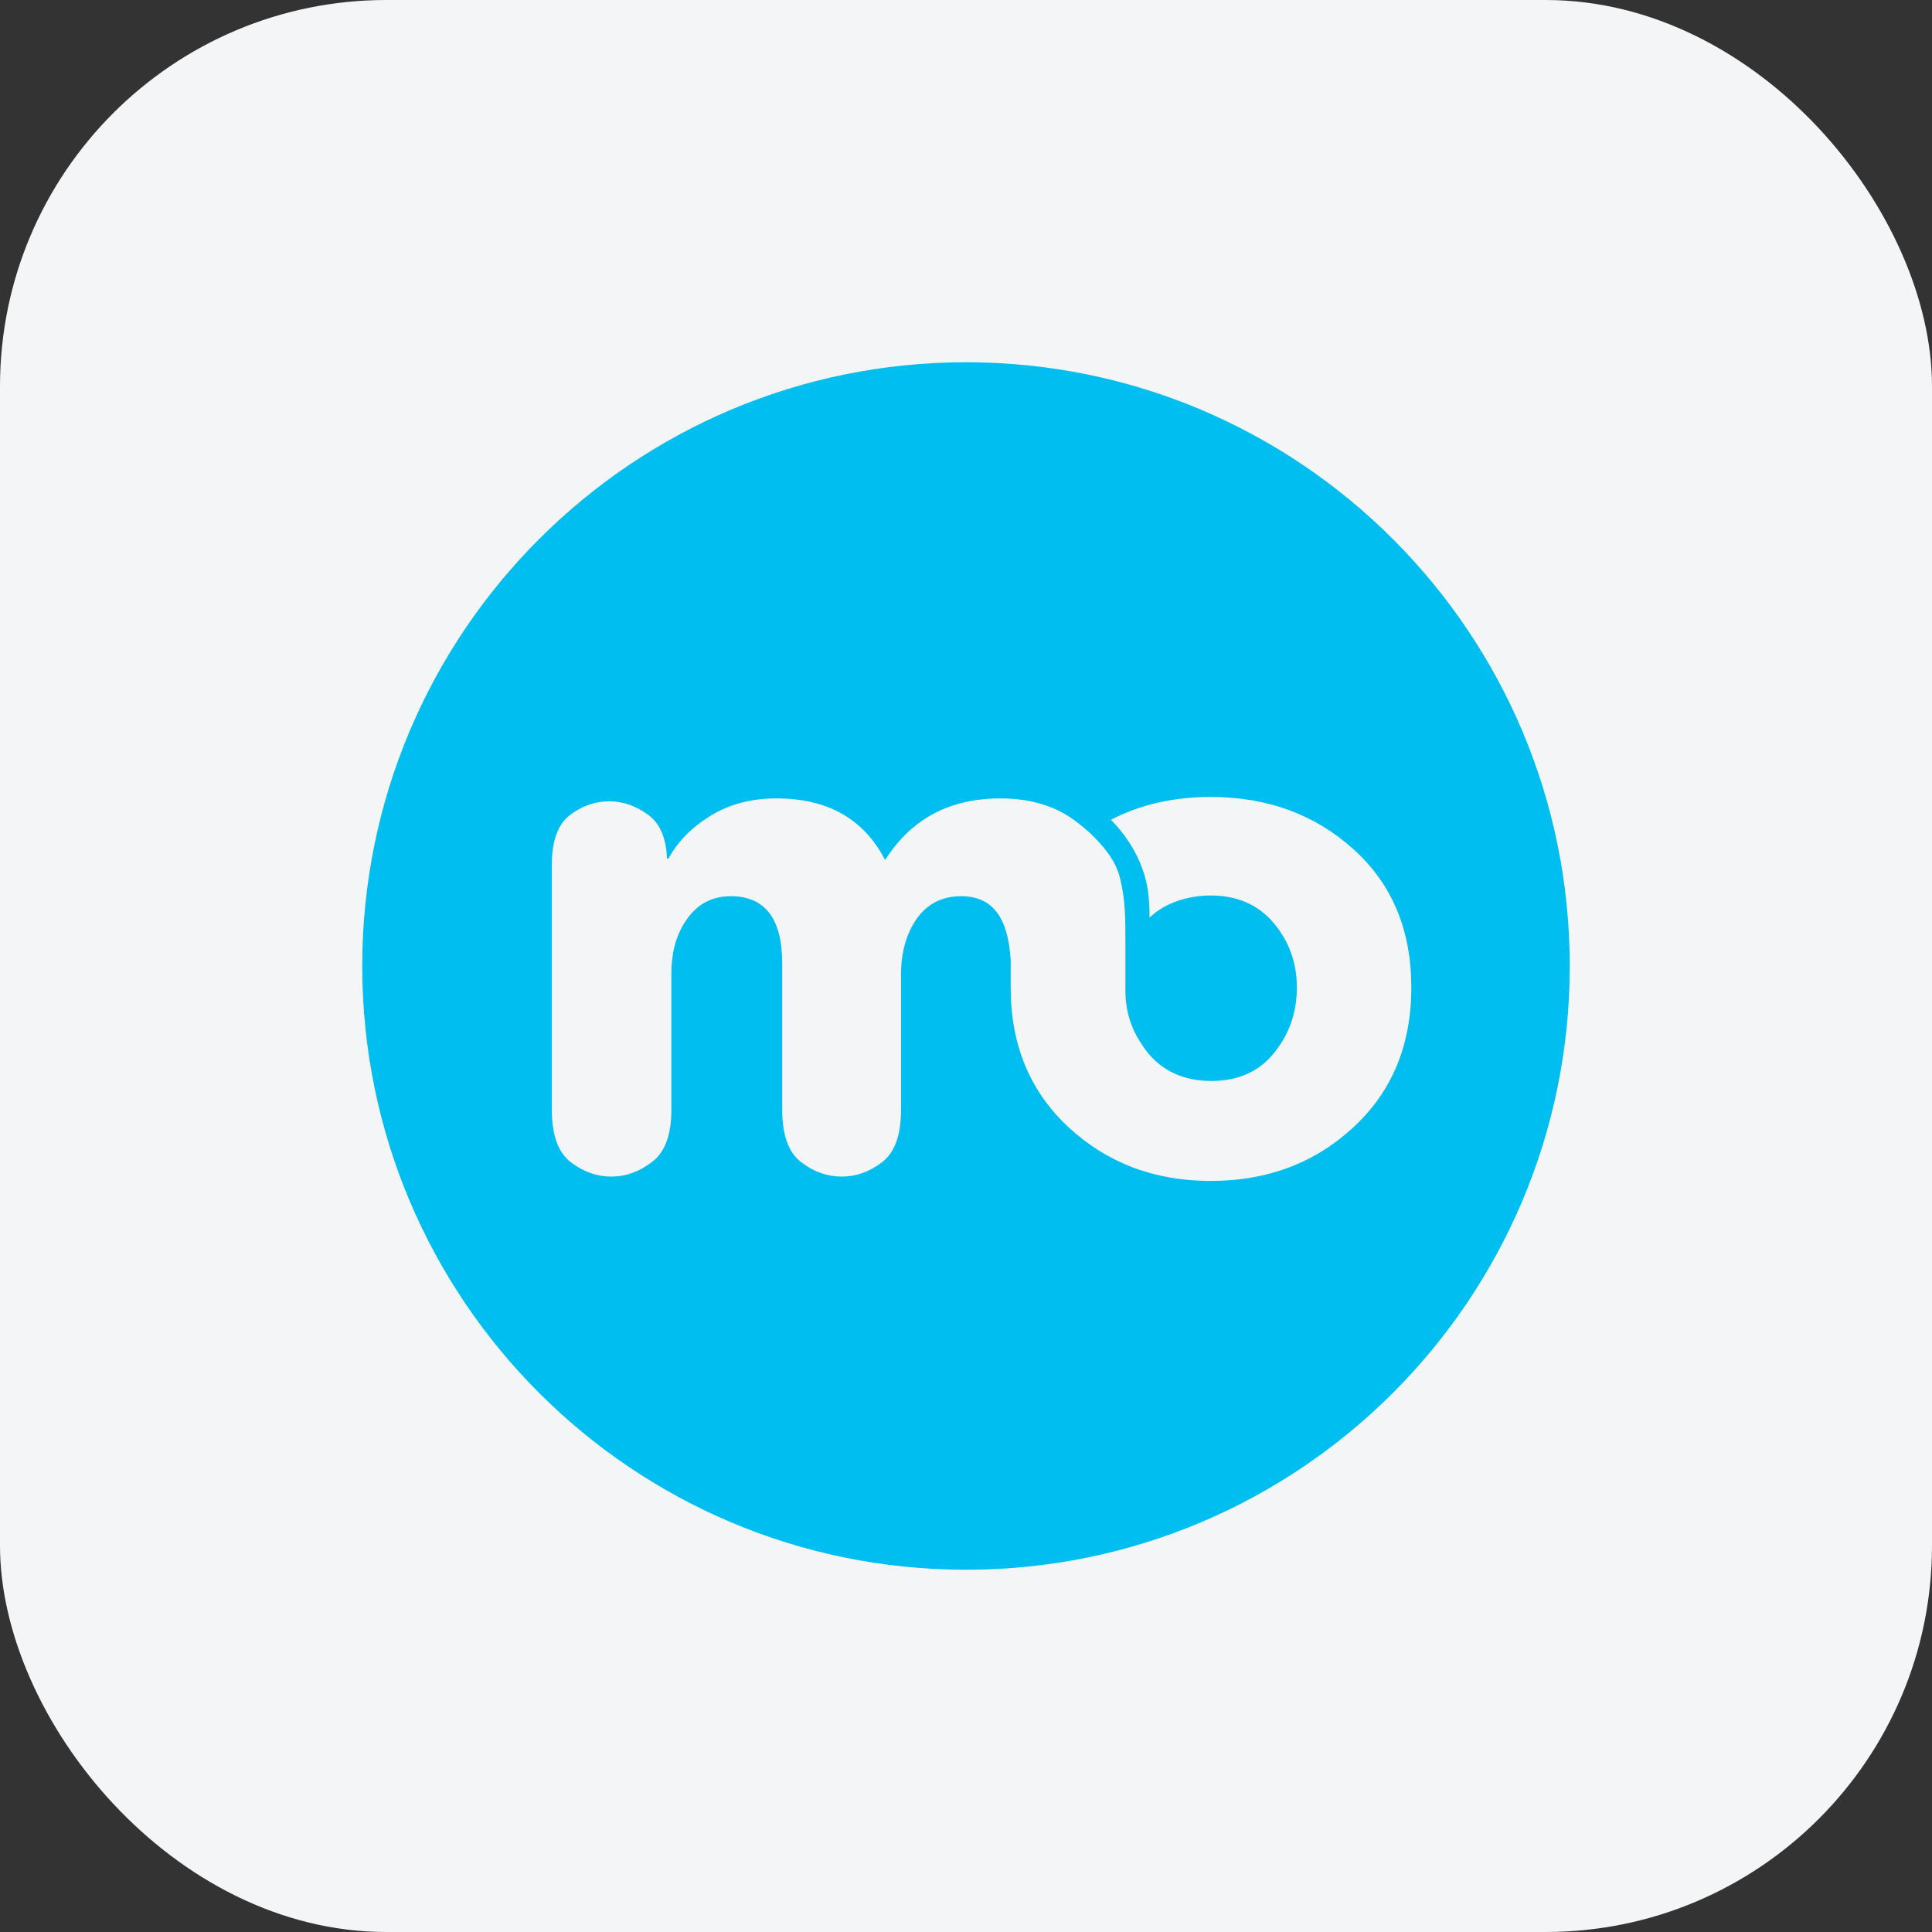
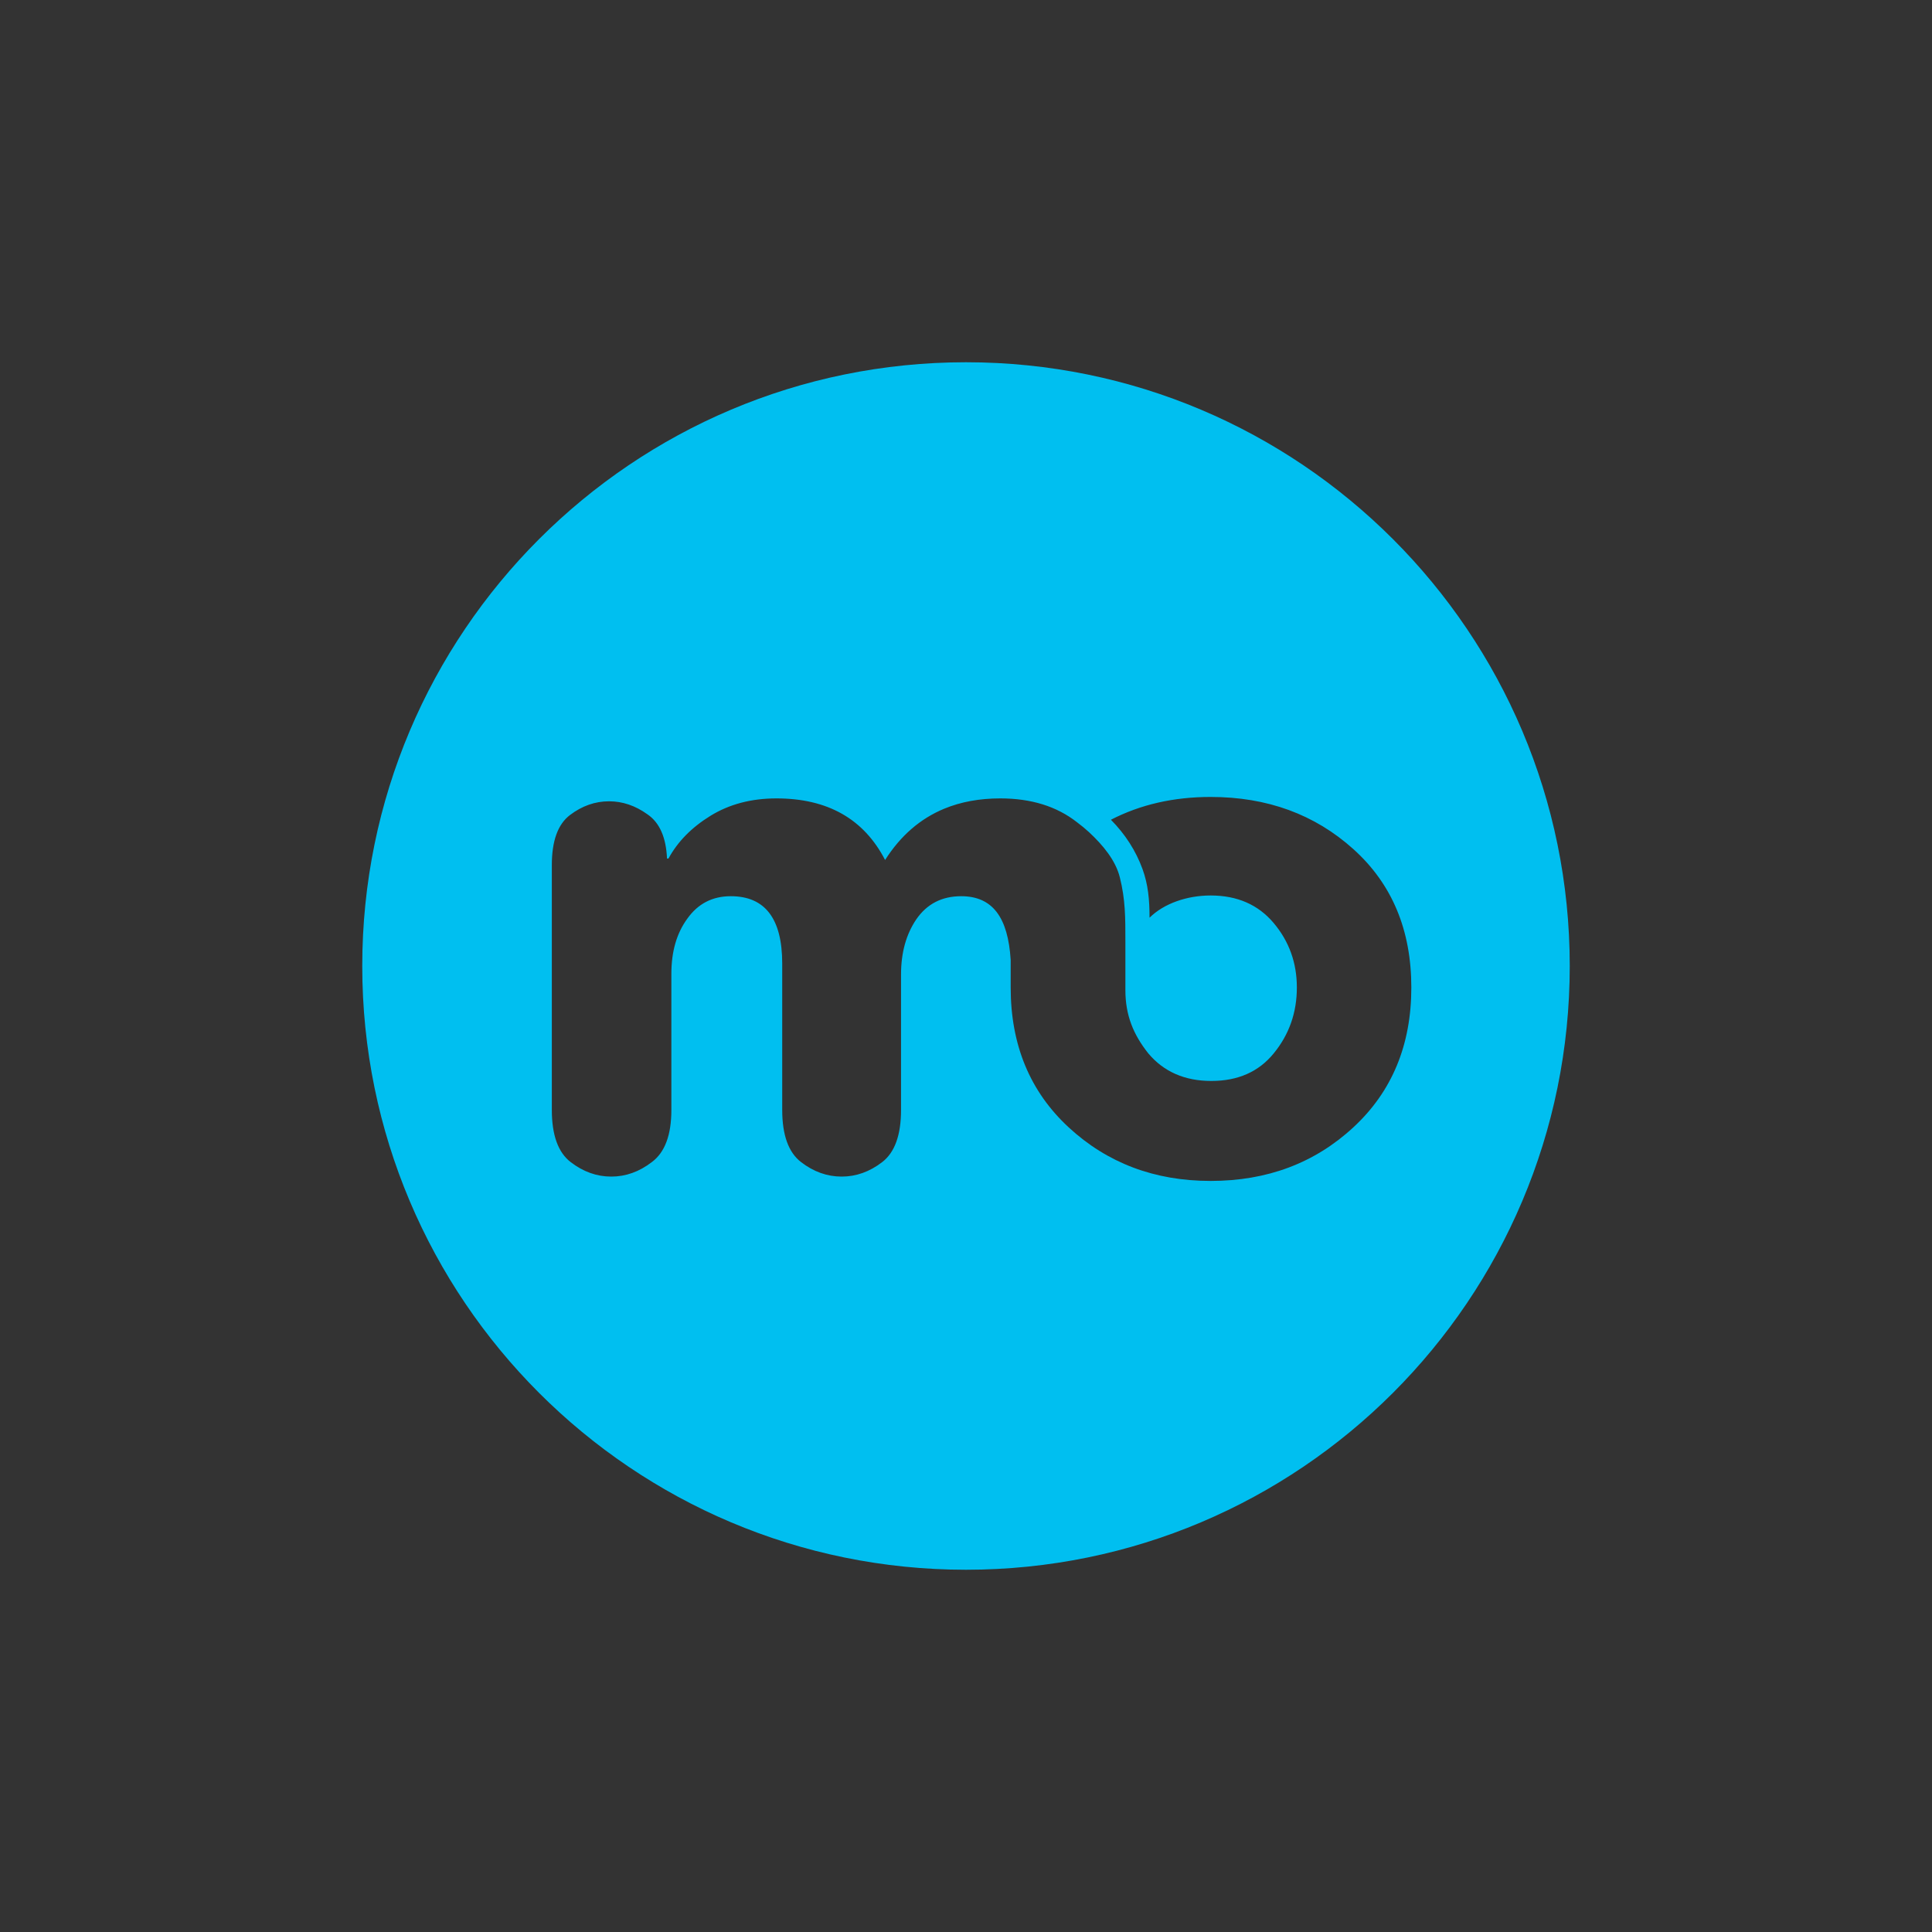
<svg xmlns="http://www.w3.org/2000/svg" width="80" height="80" viewBox="0 0 80 80" fill="none">
  <rect x="0" y="0" width="80" height="80" fill="#333333" stroke="none" />
-   <rect width="80" height="80" rx="16" fill="#F4F5F6" />
  <path fill-rule="evenodd" clip-rule="evenodd" d="M40 65C53.807 65 65 53.807 65 40C65 26.193 53.807 15 40 15C26.193 15 15 26.193 15 40C15 53.807 26.193 65 40 65ZM46.37 36.33C46.6 37.25 46.6 37.98 46.6 39V41C46.6 42.04 46.93 42.84 47.55 43.62C48.19 44.38 49.06 44.76 50.16 44.76C51.26 44.76 52.12 44.38 52.74 43.62C53.38 42.84 53.7 41.93 53.7 40.89C53.7 39.87 53.38 38.98 52.74 38.22C52.1 37.46 51.23 37.08 50.13 37.08C49.159 37.08 48.197 37.408 47.6 38C47.6 37.25 47.54 36.622 47.31 35.988C47.03 35.219 46.587 34.538 46.001 33.944C47.22 33.315 48.596 33 50.13 33C52.47 33 54.44 33.72 56.04 35.16C57.64 36.6 58.44 38.51 58.44 40.89C58.44 43.27 57.64 45.2 56.04 46.68C54.44 48.16 52.47 48.9 50.13 48.9C47.81 48.9 45.85 48.16 44.25 46.68C42.65 45.2 41.85 43.27 41.85 40.89V39.75C41.741 37.988 41.101 37.11 39.8 37.11C39 37.11 38.38 37.43 37.94 38.07C37.52 38.69 37.31 39.45 37.31 40.35V45.96C37.31 47 37.05 47.72 36.53 48.12C36.01 48.52 35.45 48.72 34.85 48.72C34.25 48.72 33.69 48.52 33.17 48.12C32.65 47.72 32.39 47 32.39 45.96V39.9C32.39 38.04 31.68 37.11 30.26 37.11C29.5 37.11 28.9 37.42 28.46 38.04C28.02 38.64 27.8 39.4 27.8 40.32V45.96C27.8 47 27.53 47.72 26.99 48.12C26.47 48.52 25.91 48.72 25.31 48.72C24.71 48.72 24.15 48.52 23.63 48.12C23.11 47.72 22.85 47 22.85 45.96V35.82C22.85 34.82 23.1 34.13 23.6 33.75C24.1 33.37 24.64 33.18 25.22 33.18C25.78 33.18 26.31 33.36 26.81 33.72C27.31 34.06 27.58 34.67 27.62 35.55H27.68C28.06 34.85 28.64 34.26 29.42 33.78C30.2 33.3 31.11 33.06 32.15 33.06C34.27 33.06 35.77 33.91 36.65 35.61C37.289 34.605 38.105 33.897 39.1 33.486C39.788 33.202 40.562 33.06 41.42 33.06C42.7 33.06 43.76 33.39 44.6 34.05C44.775 34.18 44.938 34.315 45.091 34.455C45.676 34.999 46.194 35.626 46.37 36.33Z" fill="#00BFF0" />
</svg>